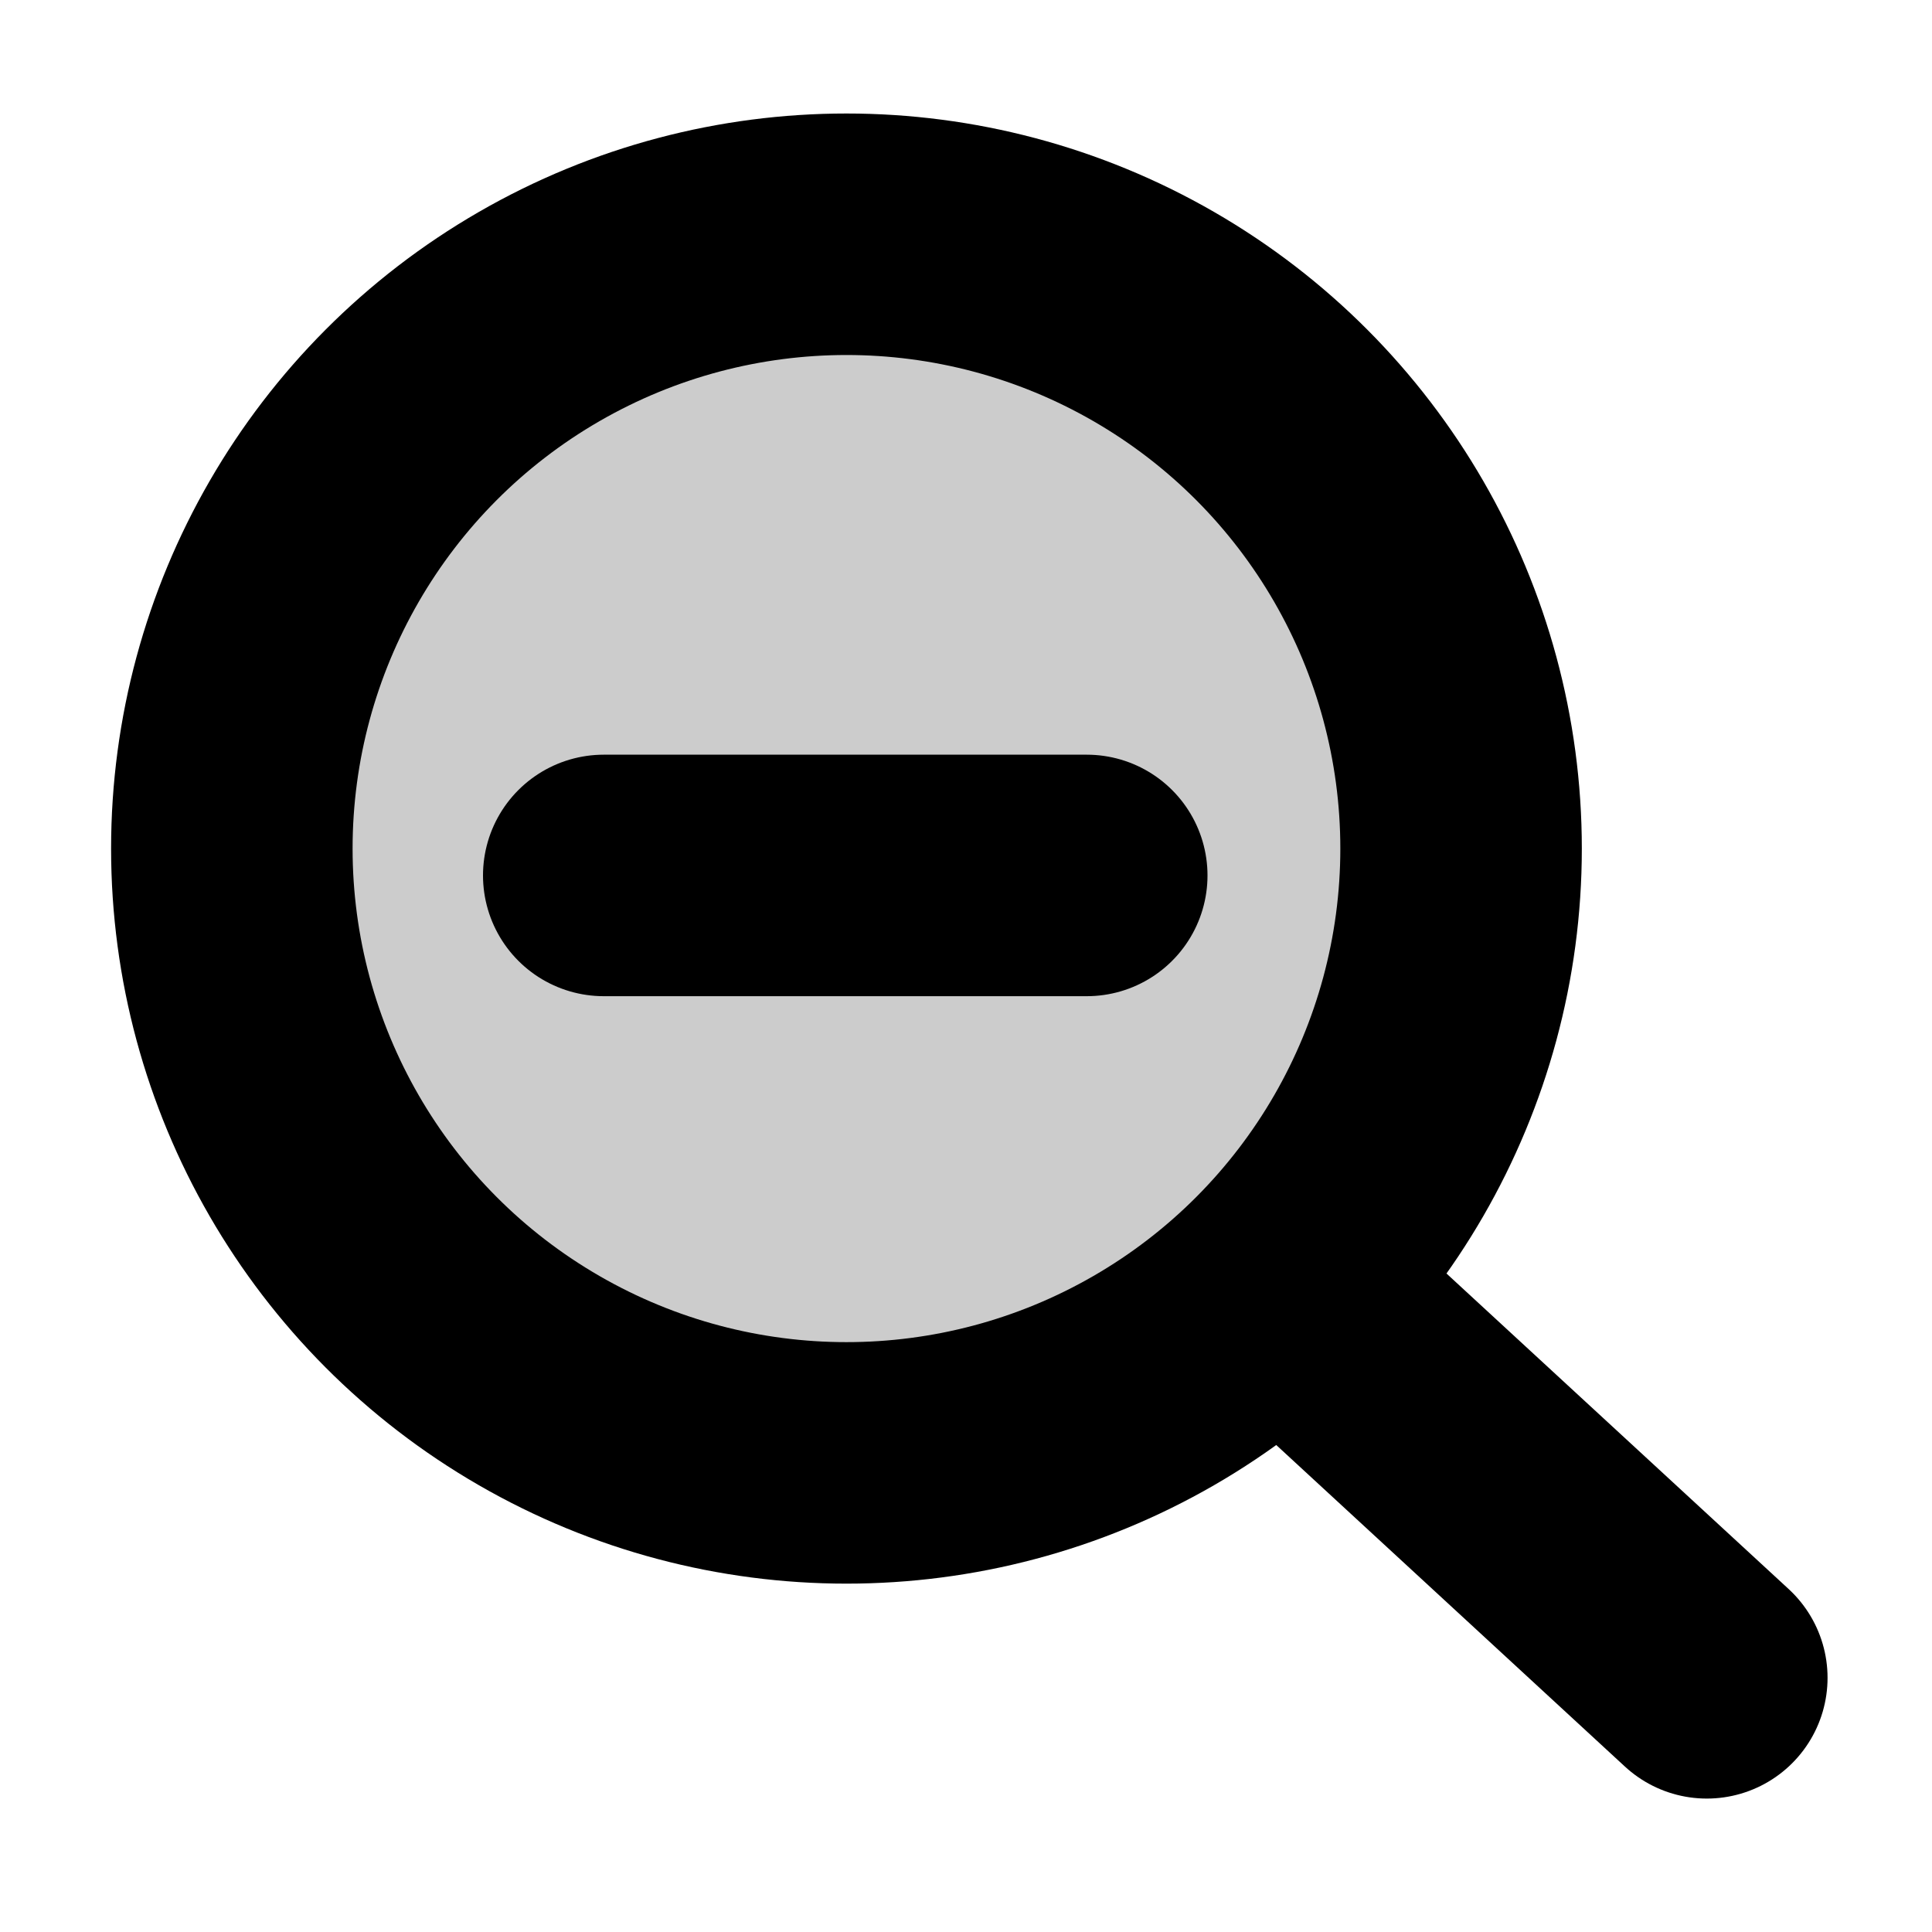
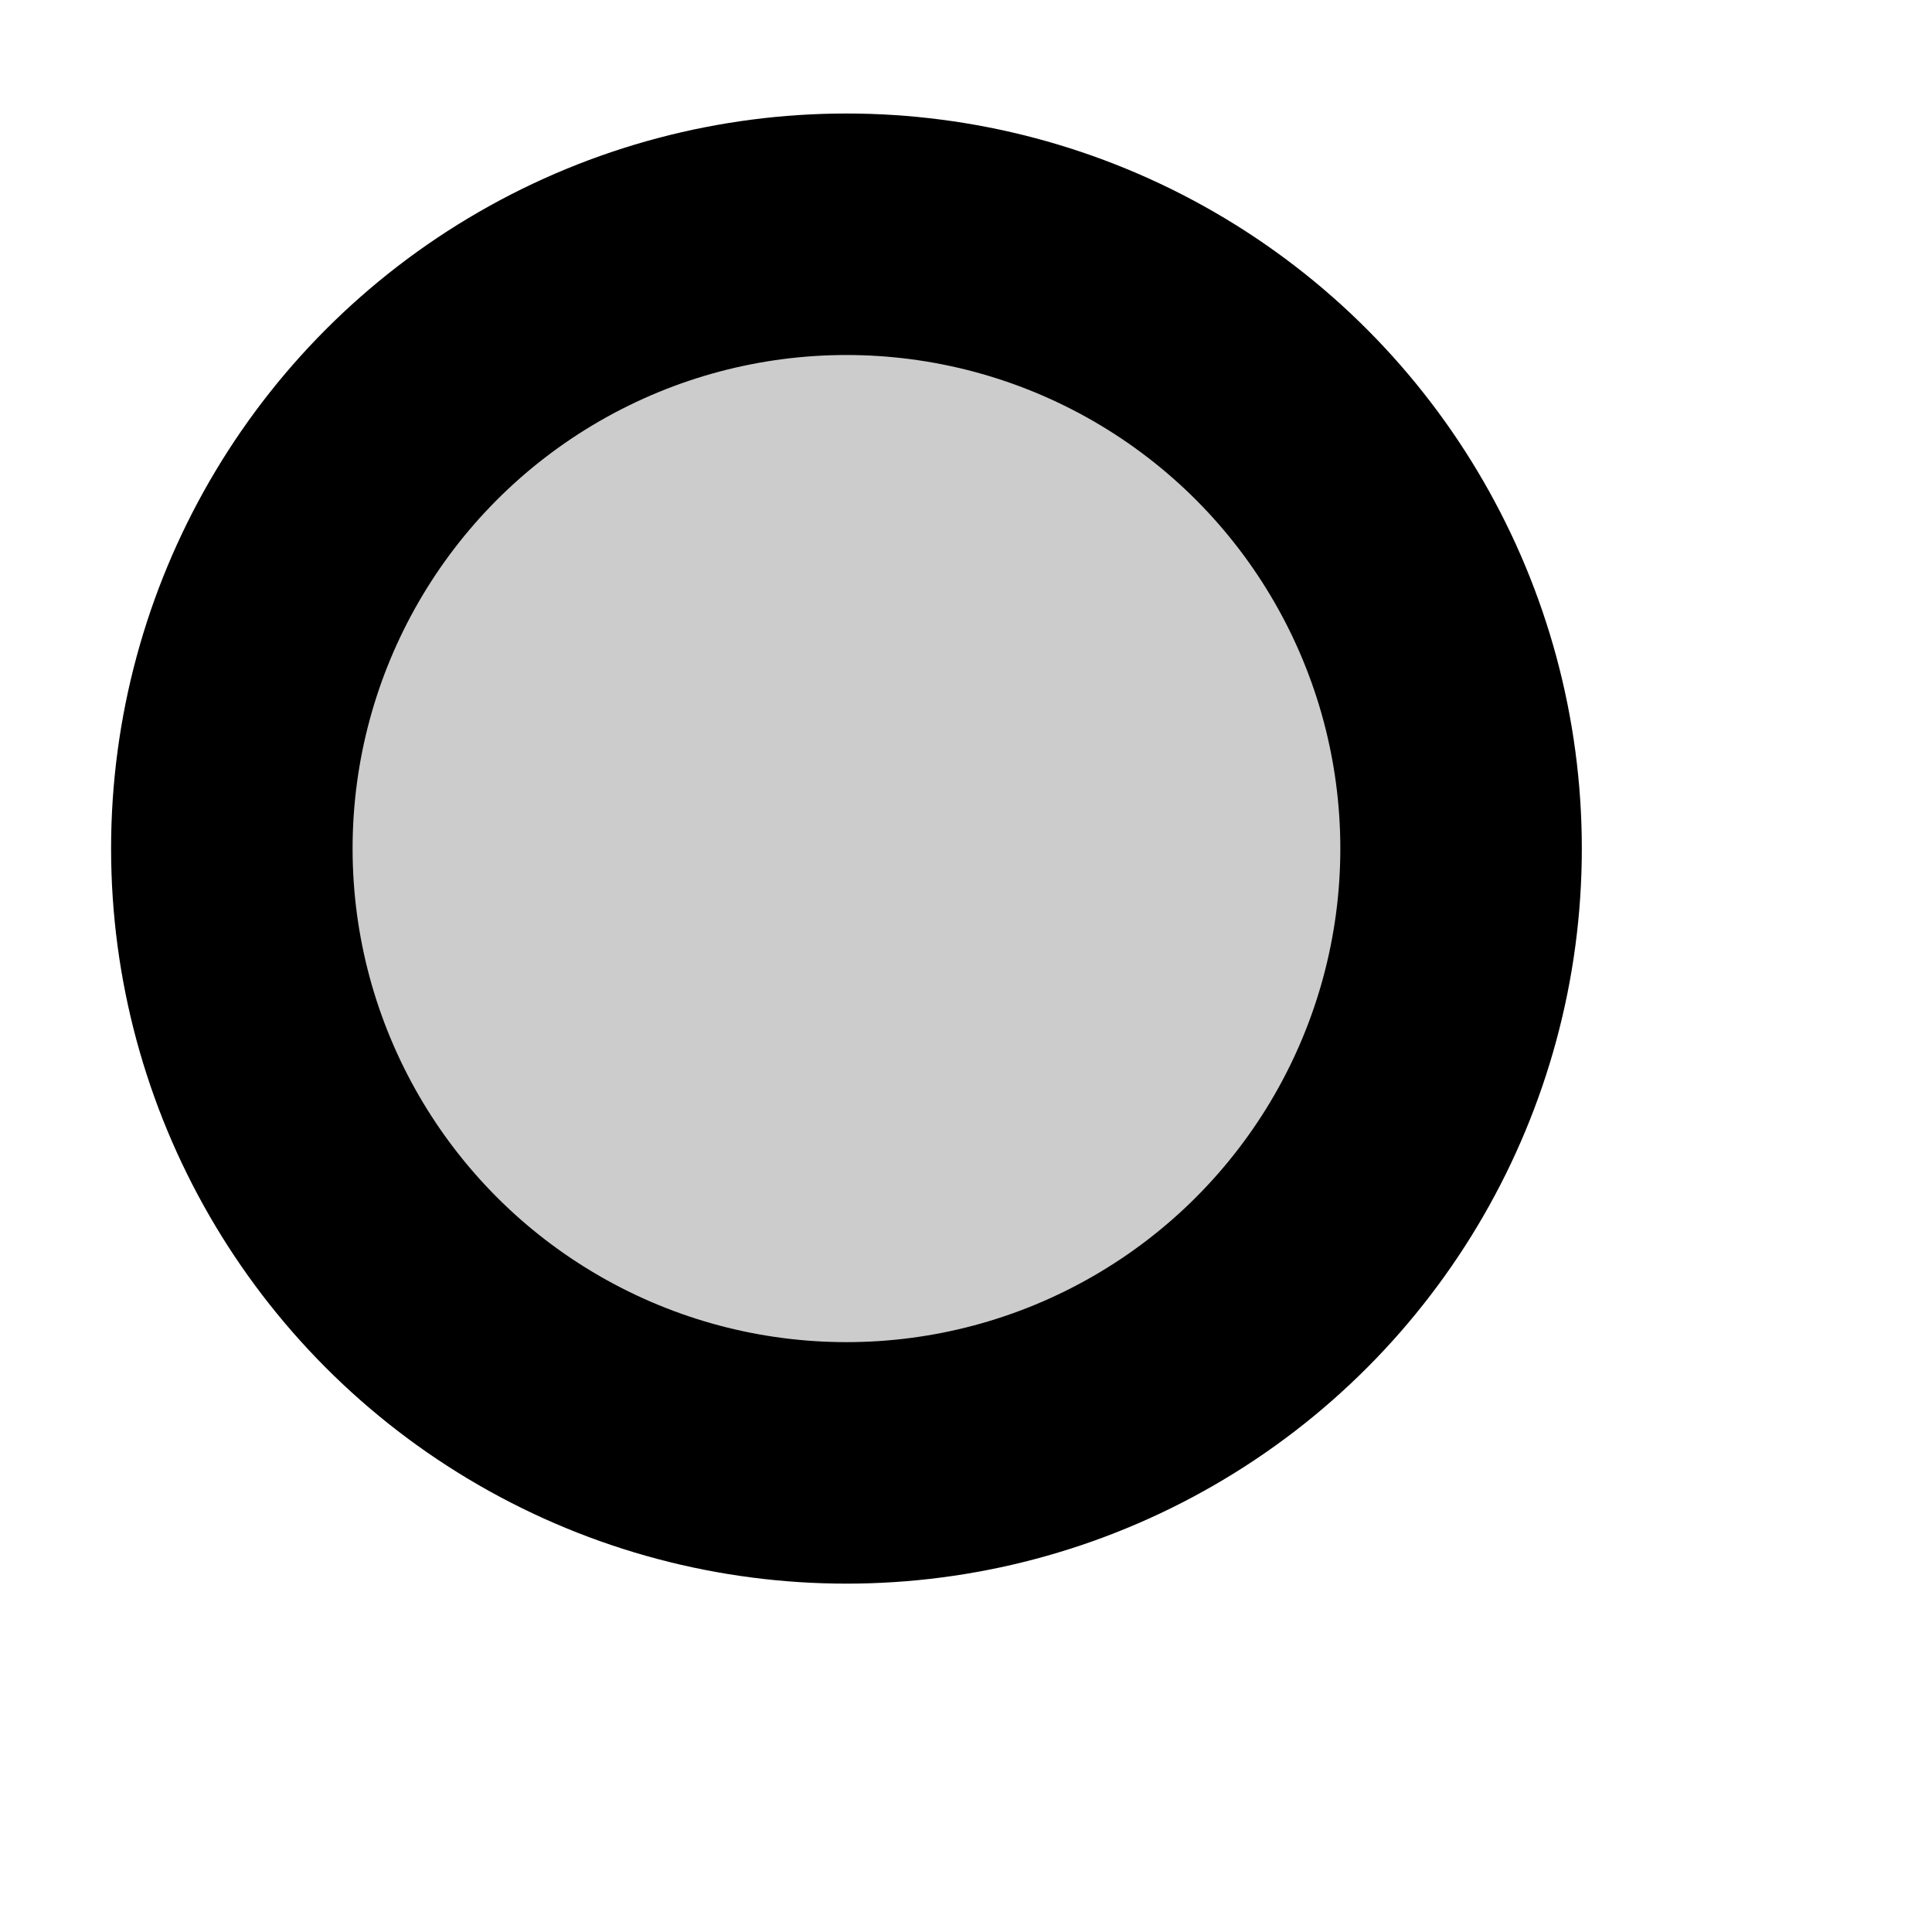
<svg xmlns="http://www.w3.org/2000/svg" width="800px" height="800px" viewBox="0 0 64 64" data-name="Icon Set - Black" id="Icon_Set_-_Black">
  <defs>
    <style>.cls-1{fill:#ccc;}.cls-1,.cls-2{stroke:#000000;stroke-linecap:round;stroke-linejoin:round;stroke-width:8px;}.cls-2{fill:none;}</style>
  </defs>
  <g id="ZoomOut">
    <ellipse class="cls-1" cx="28.04" cy="28.11" rx="20.36" ry="20.35" />
-     <line class="cls-2" x1="43.3" x2="56.54" y1="43.37" y2="55.58" />
-     <line class="cls-2" x1="20" x2="36" y1="29" y2="29" />
  </g>
</svg>